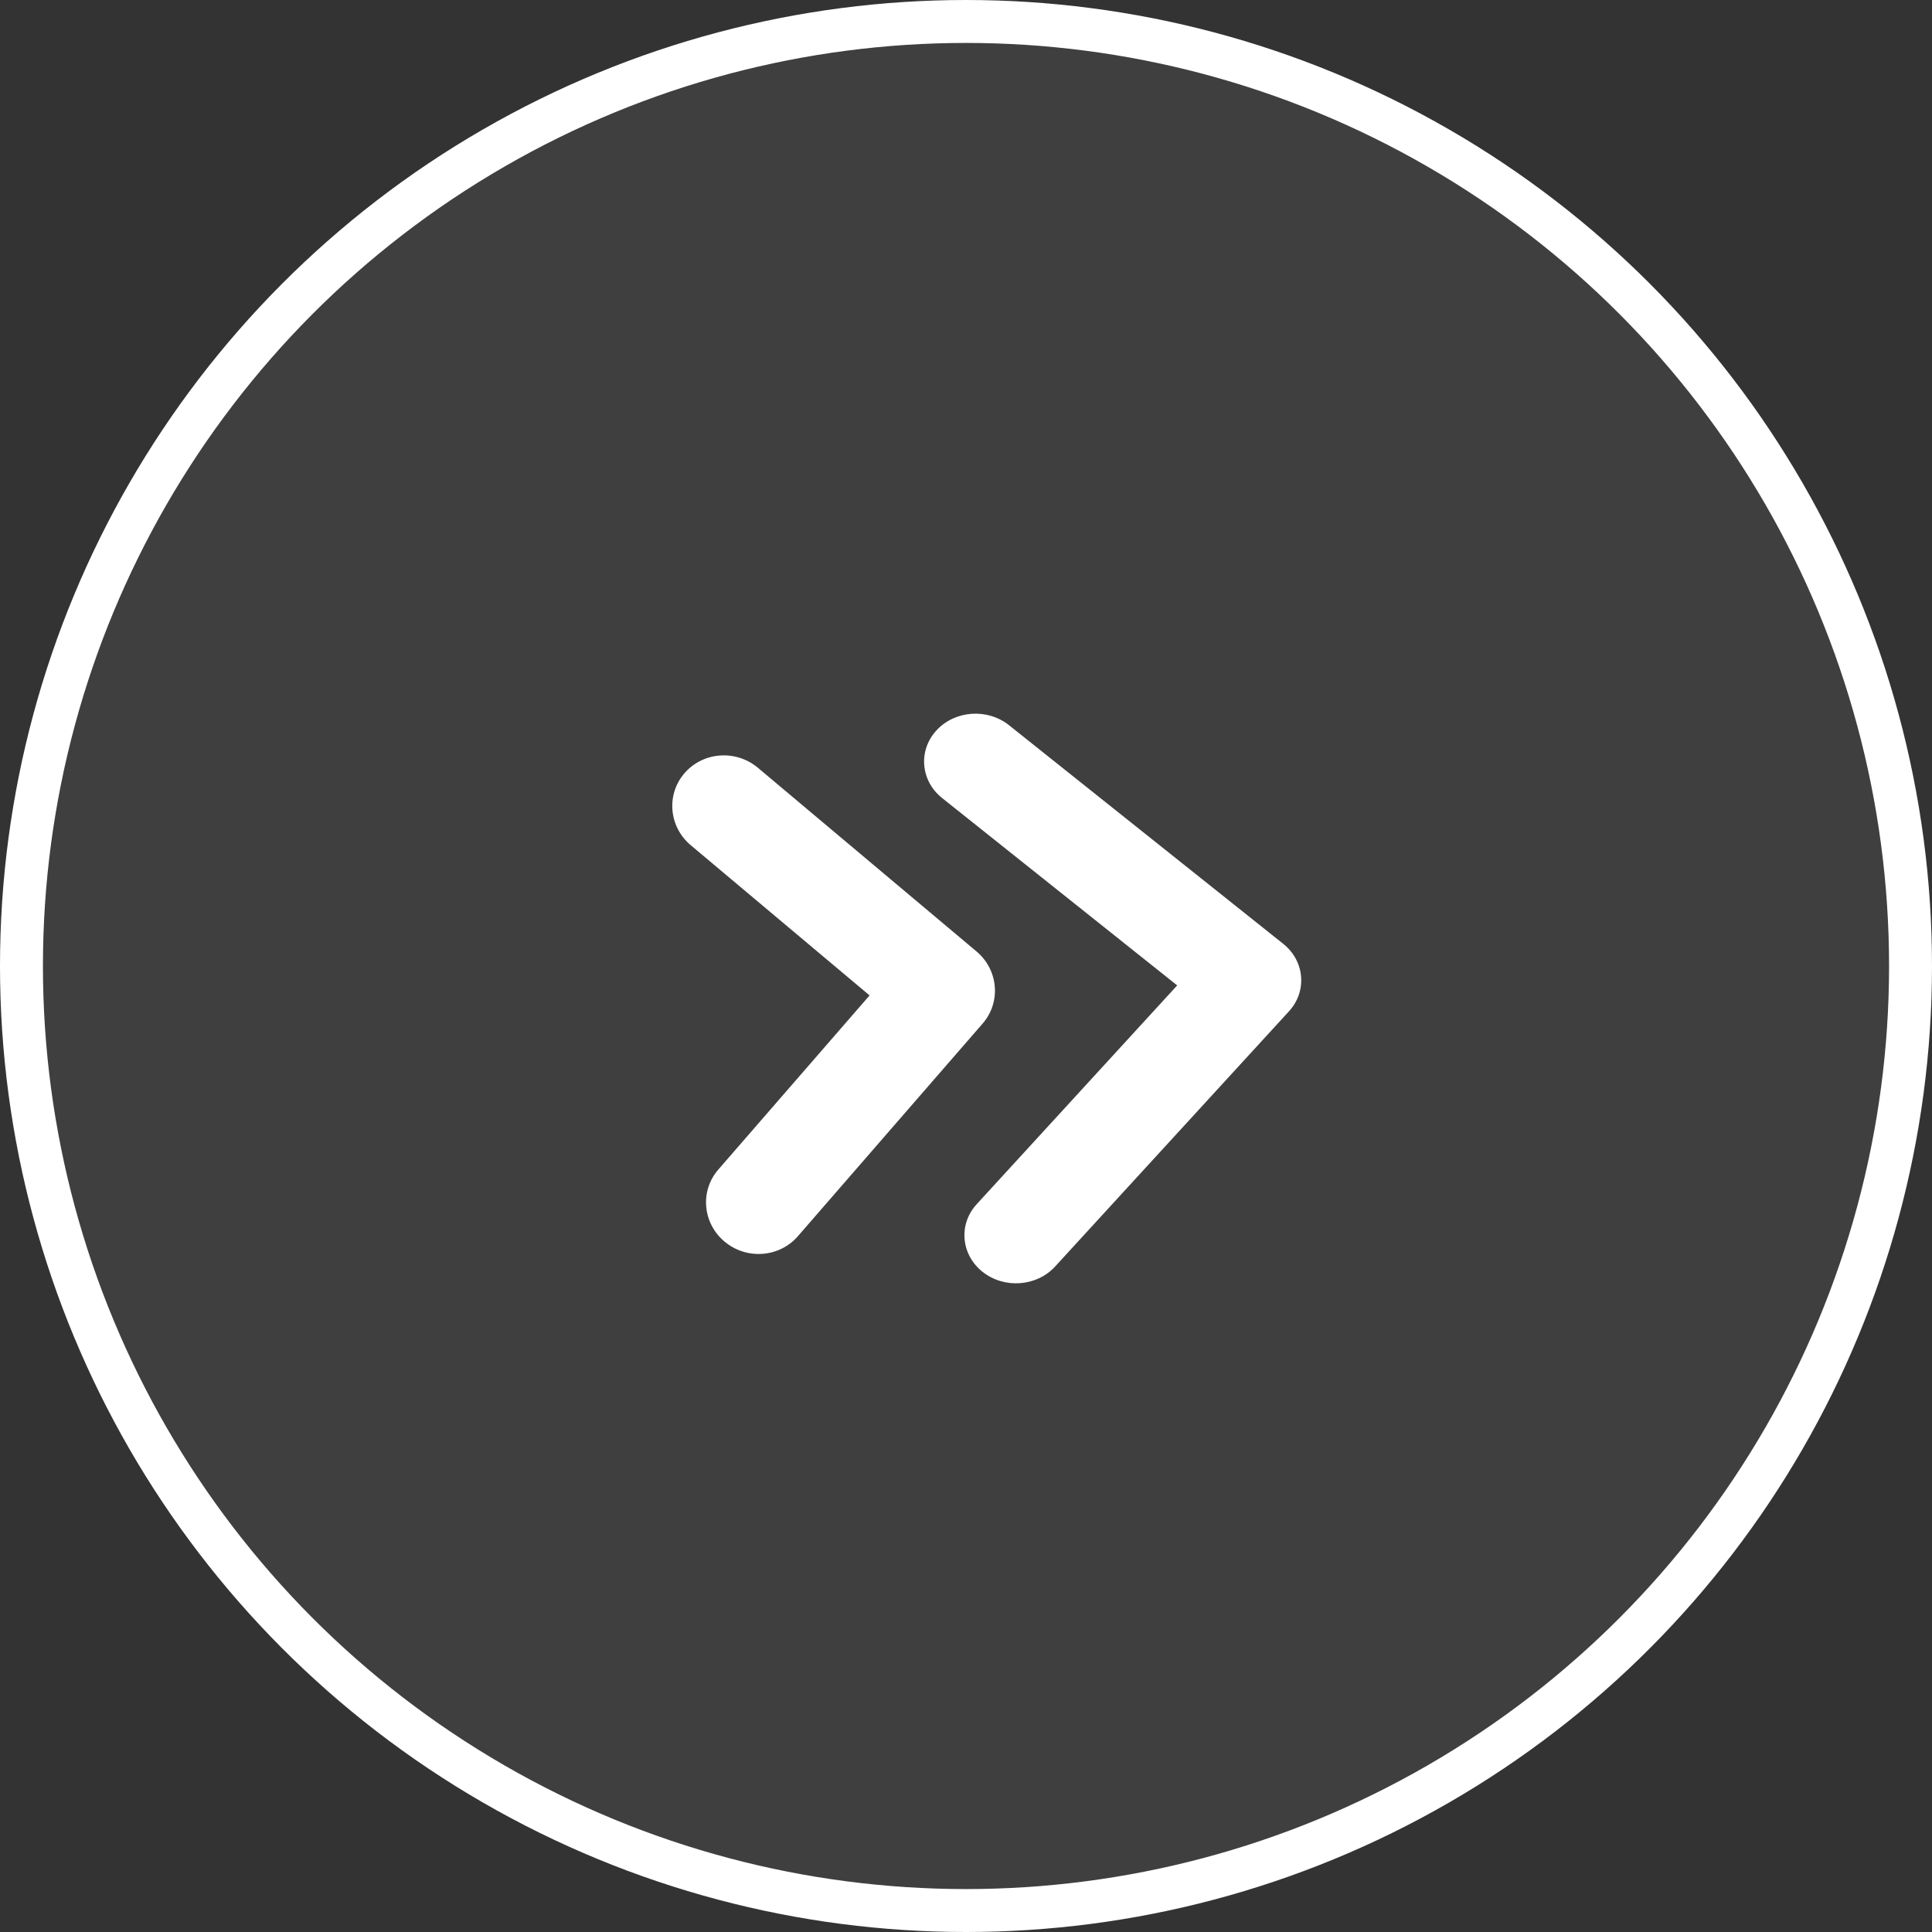
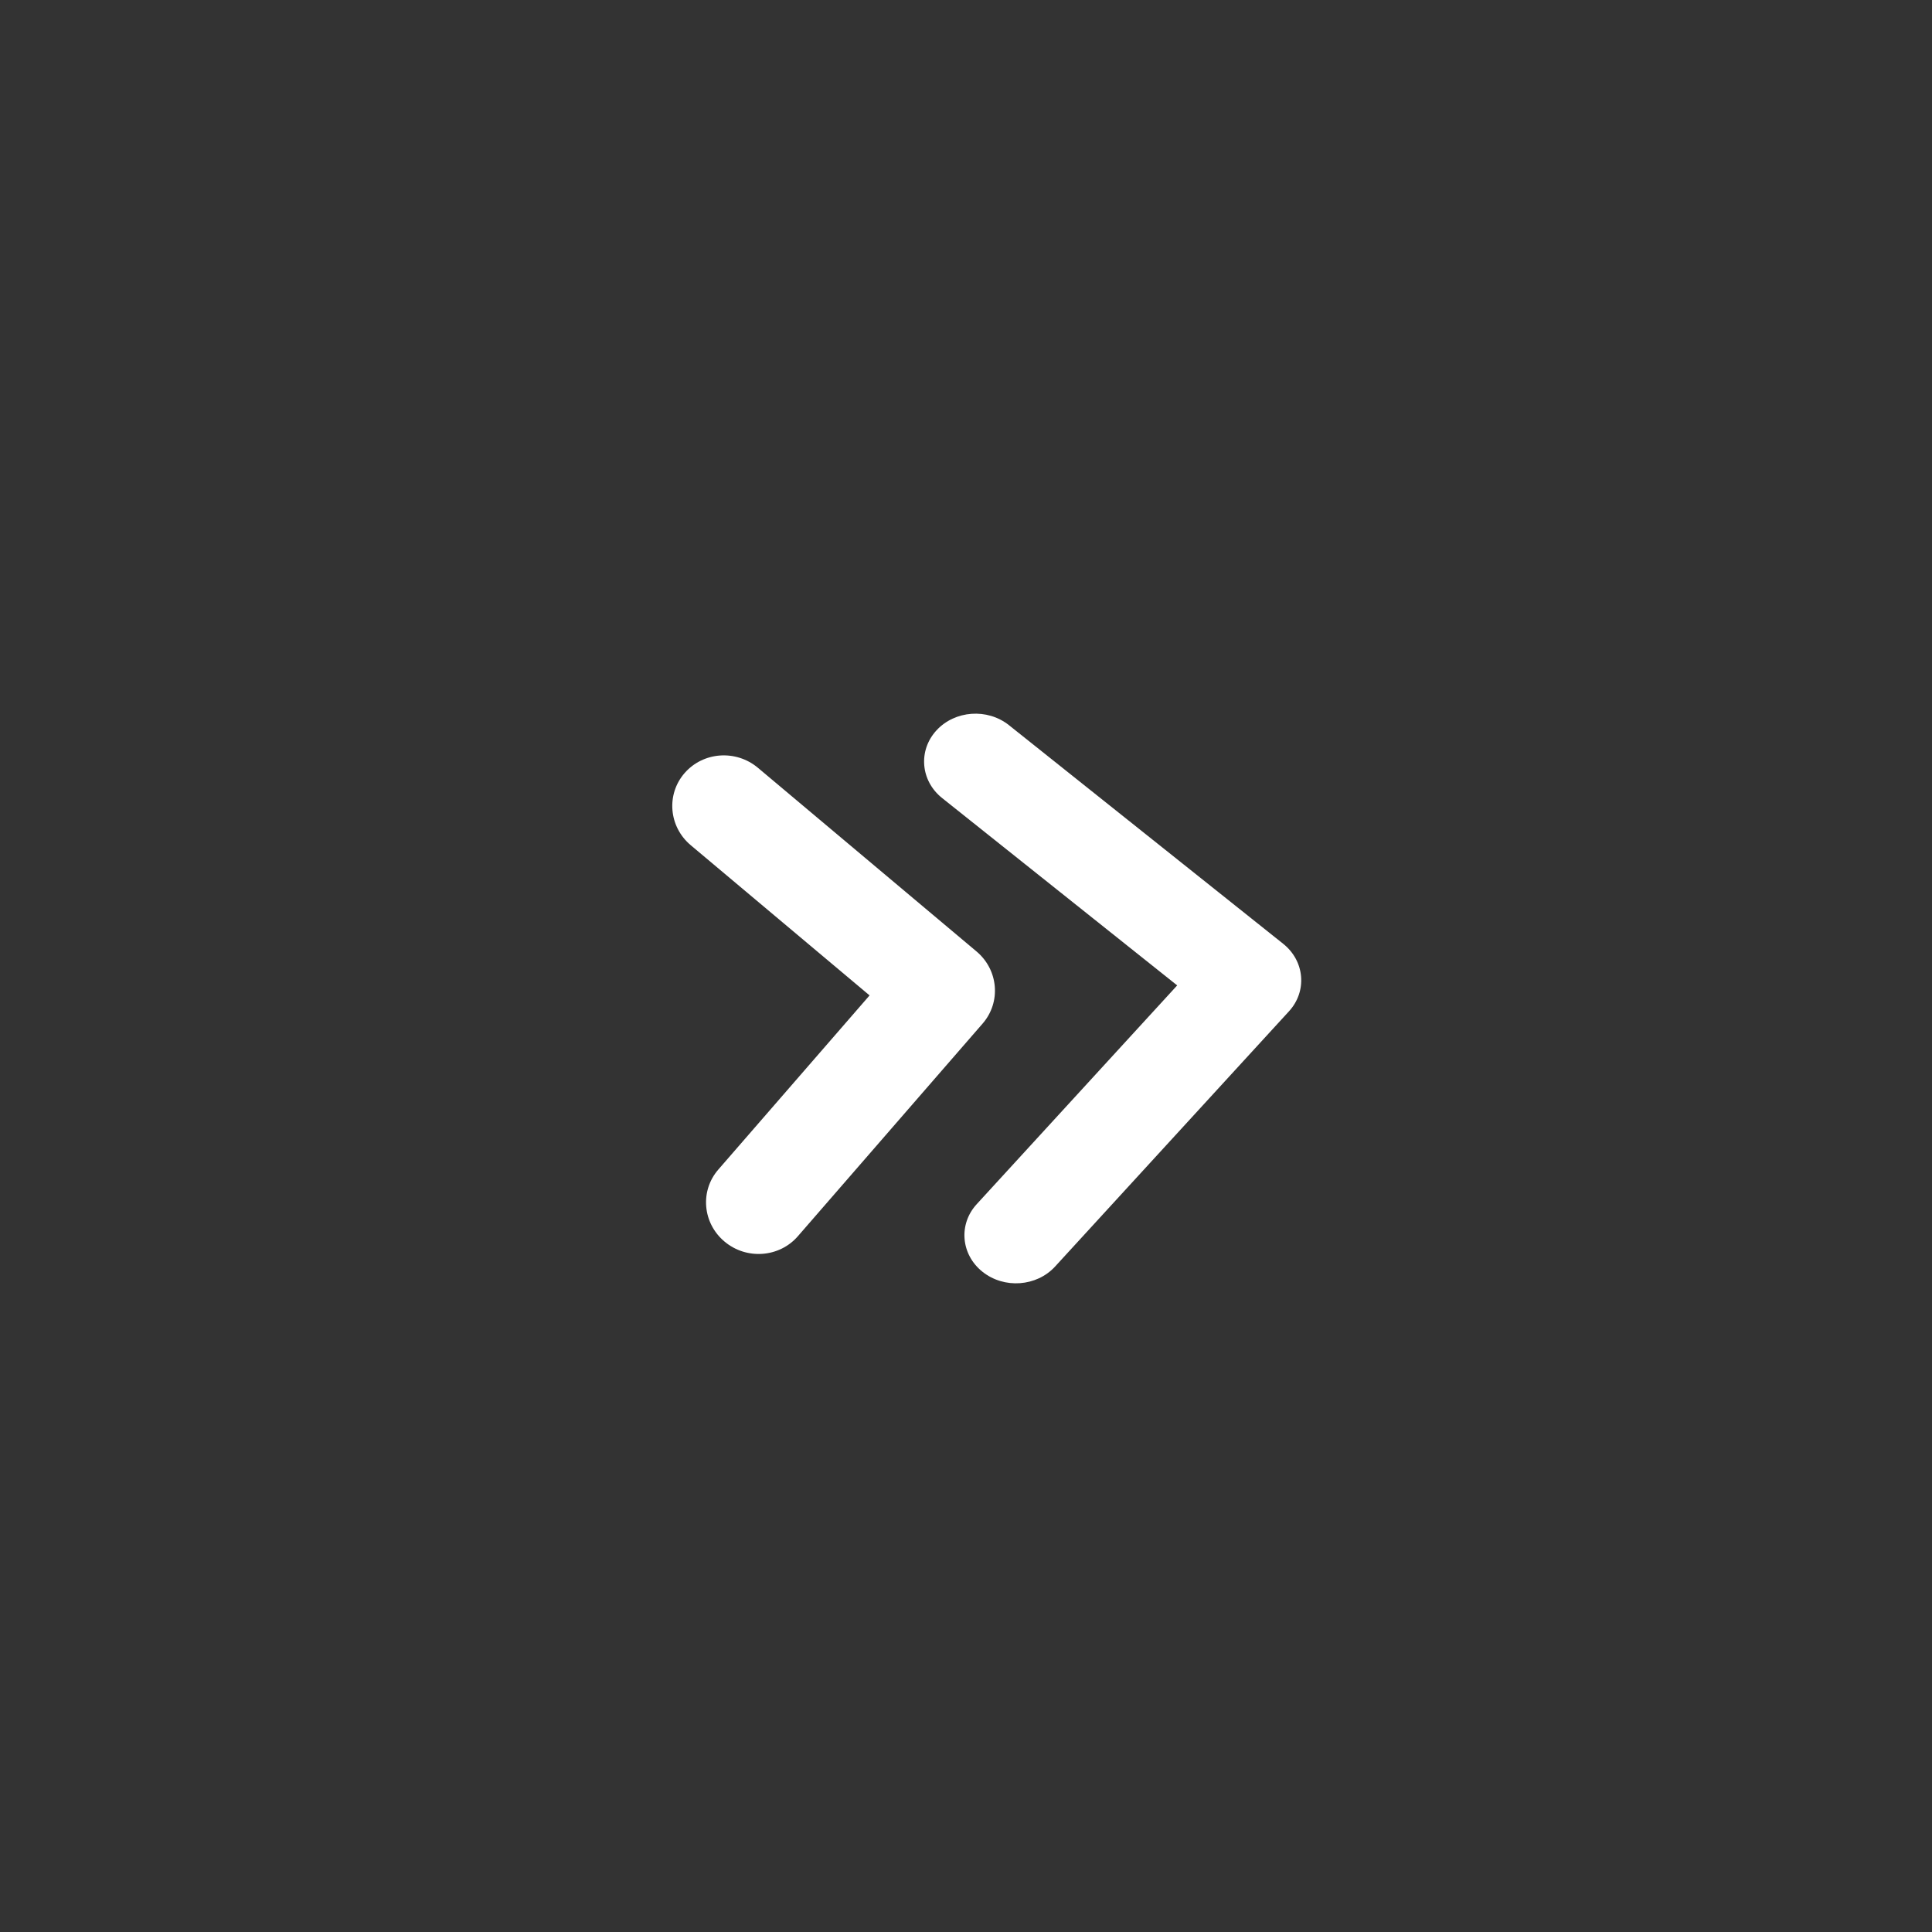
<svg xmlns="http://www.w3.org/2000/svg" width="45" height="45" viewBox="0 0 45 45" fill="none">
  <rect x="0" y="0" width="45" height="45" fill="#333333" stroke="none" />
-   <circle cx="22.5" cy="22.5" r="22" fill="white" fill-opacity="0.06" stroke="white" />
  <path d="M29.887 21.982L23.501 16.891C22.997 16.49 22.24 16.545 21.811 17.013C21.381 17.482 21.441 18.188 21.945 18.589L27.419 22.952L22.75 28.047C22.32 28.515 22.381 29.221 22.884 29.622C23.388 30.024 24.145 29.969 24.575 29.5L30.022 23.556C30.451 23.089 30.391 22.383 29.887 21.982ZM22.745 22.161L17.654 17.884C17.142 17.454 16.378 17.509 15.945 18.007C15.513 18.504 15.577 19.256 16.088 19.686L20.254 23.185L16.732 27.24C16.299 27.737 16.363 28.489 16.875 28.918C17.386 29.348 18.151 29.292 18.583 28.795L22.888 23.84C23.32 23.342 23.256 22.591 22.745 22.161Z" fill="white" />
</svg>